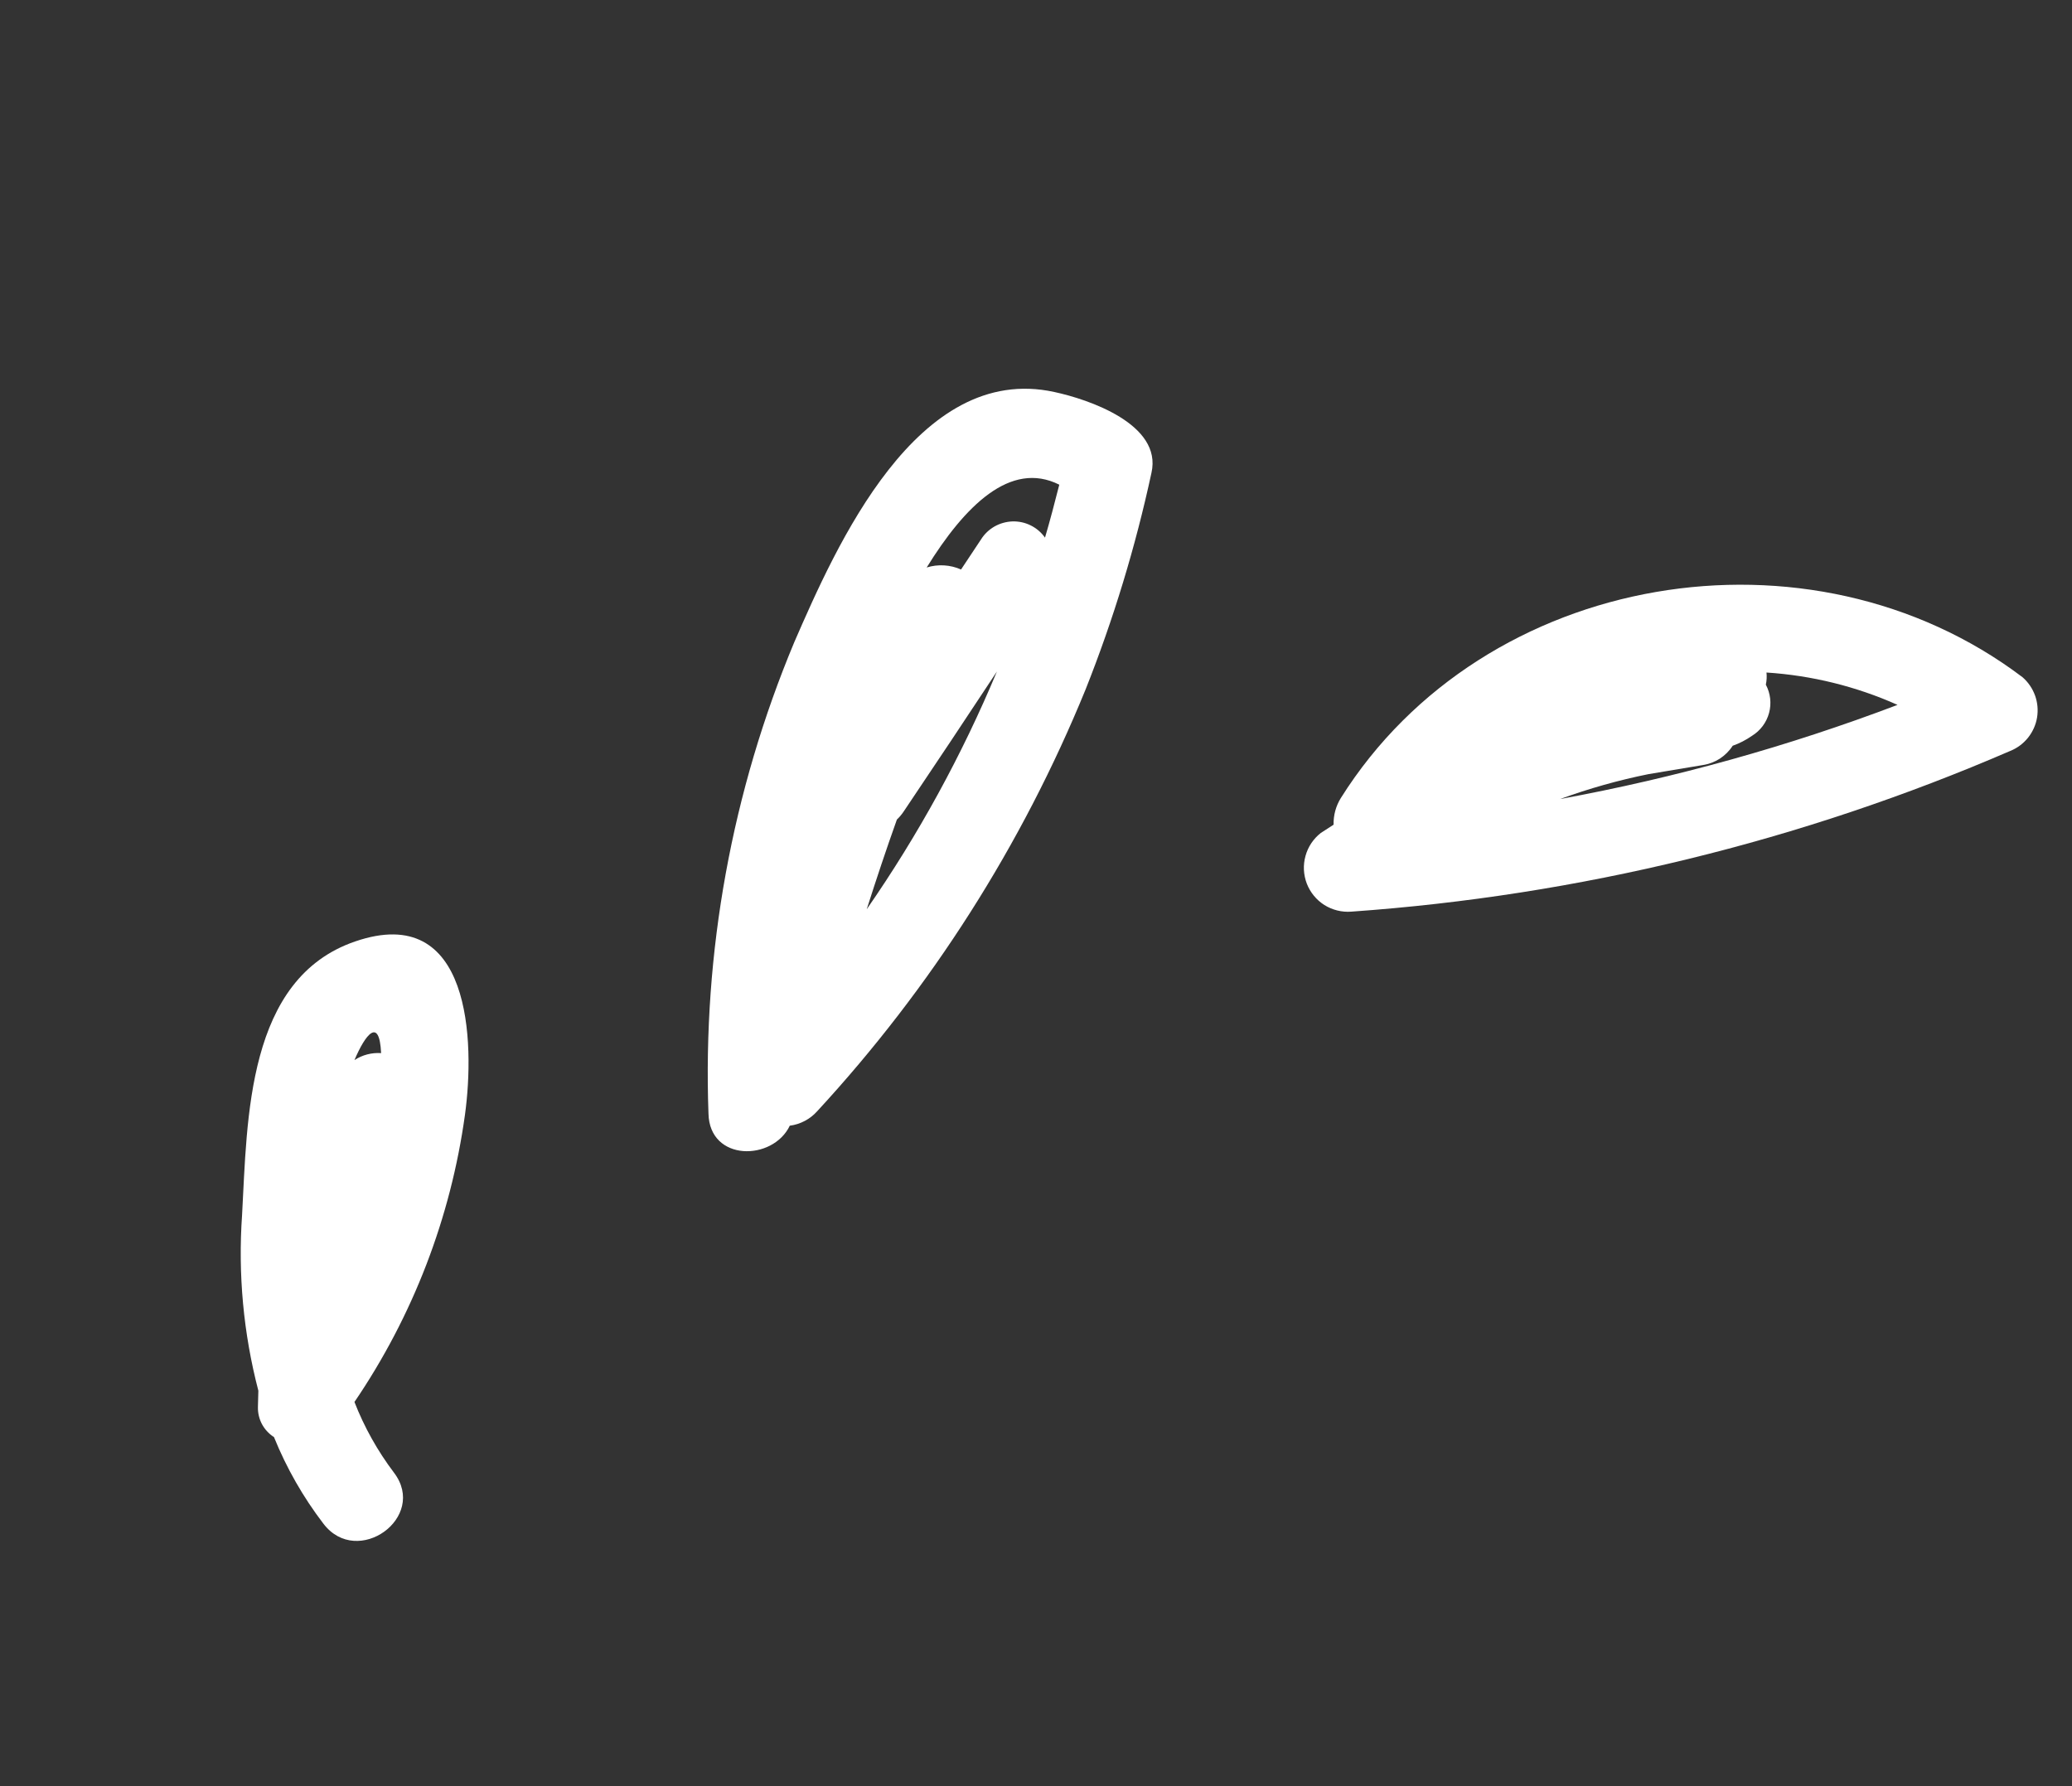
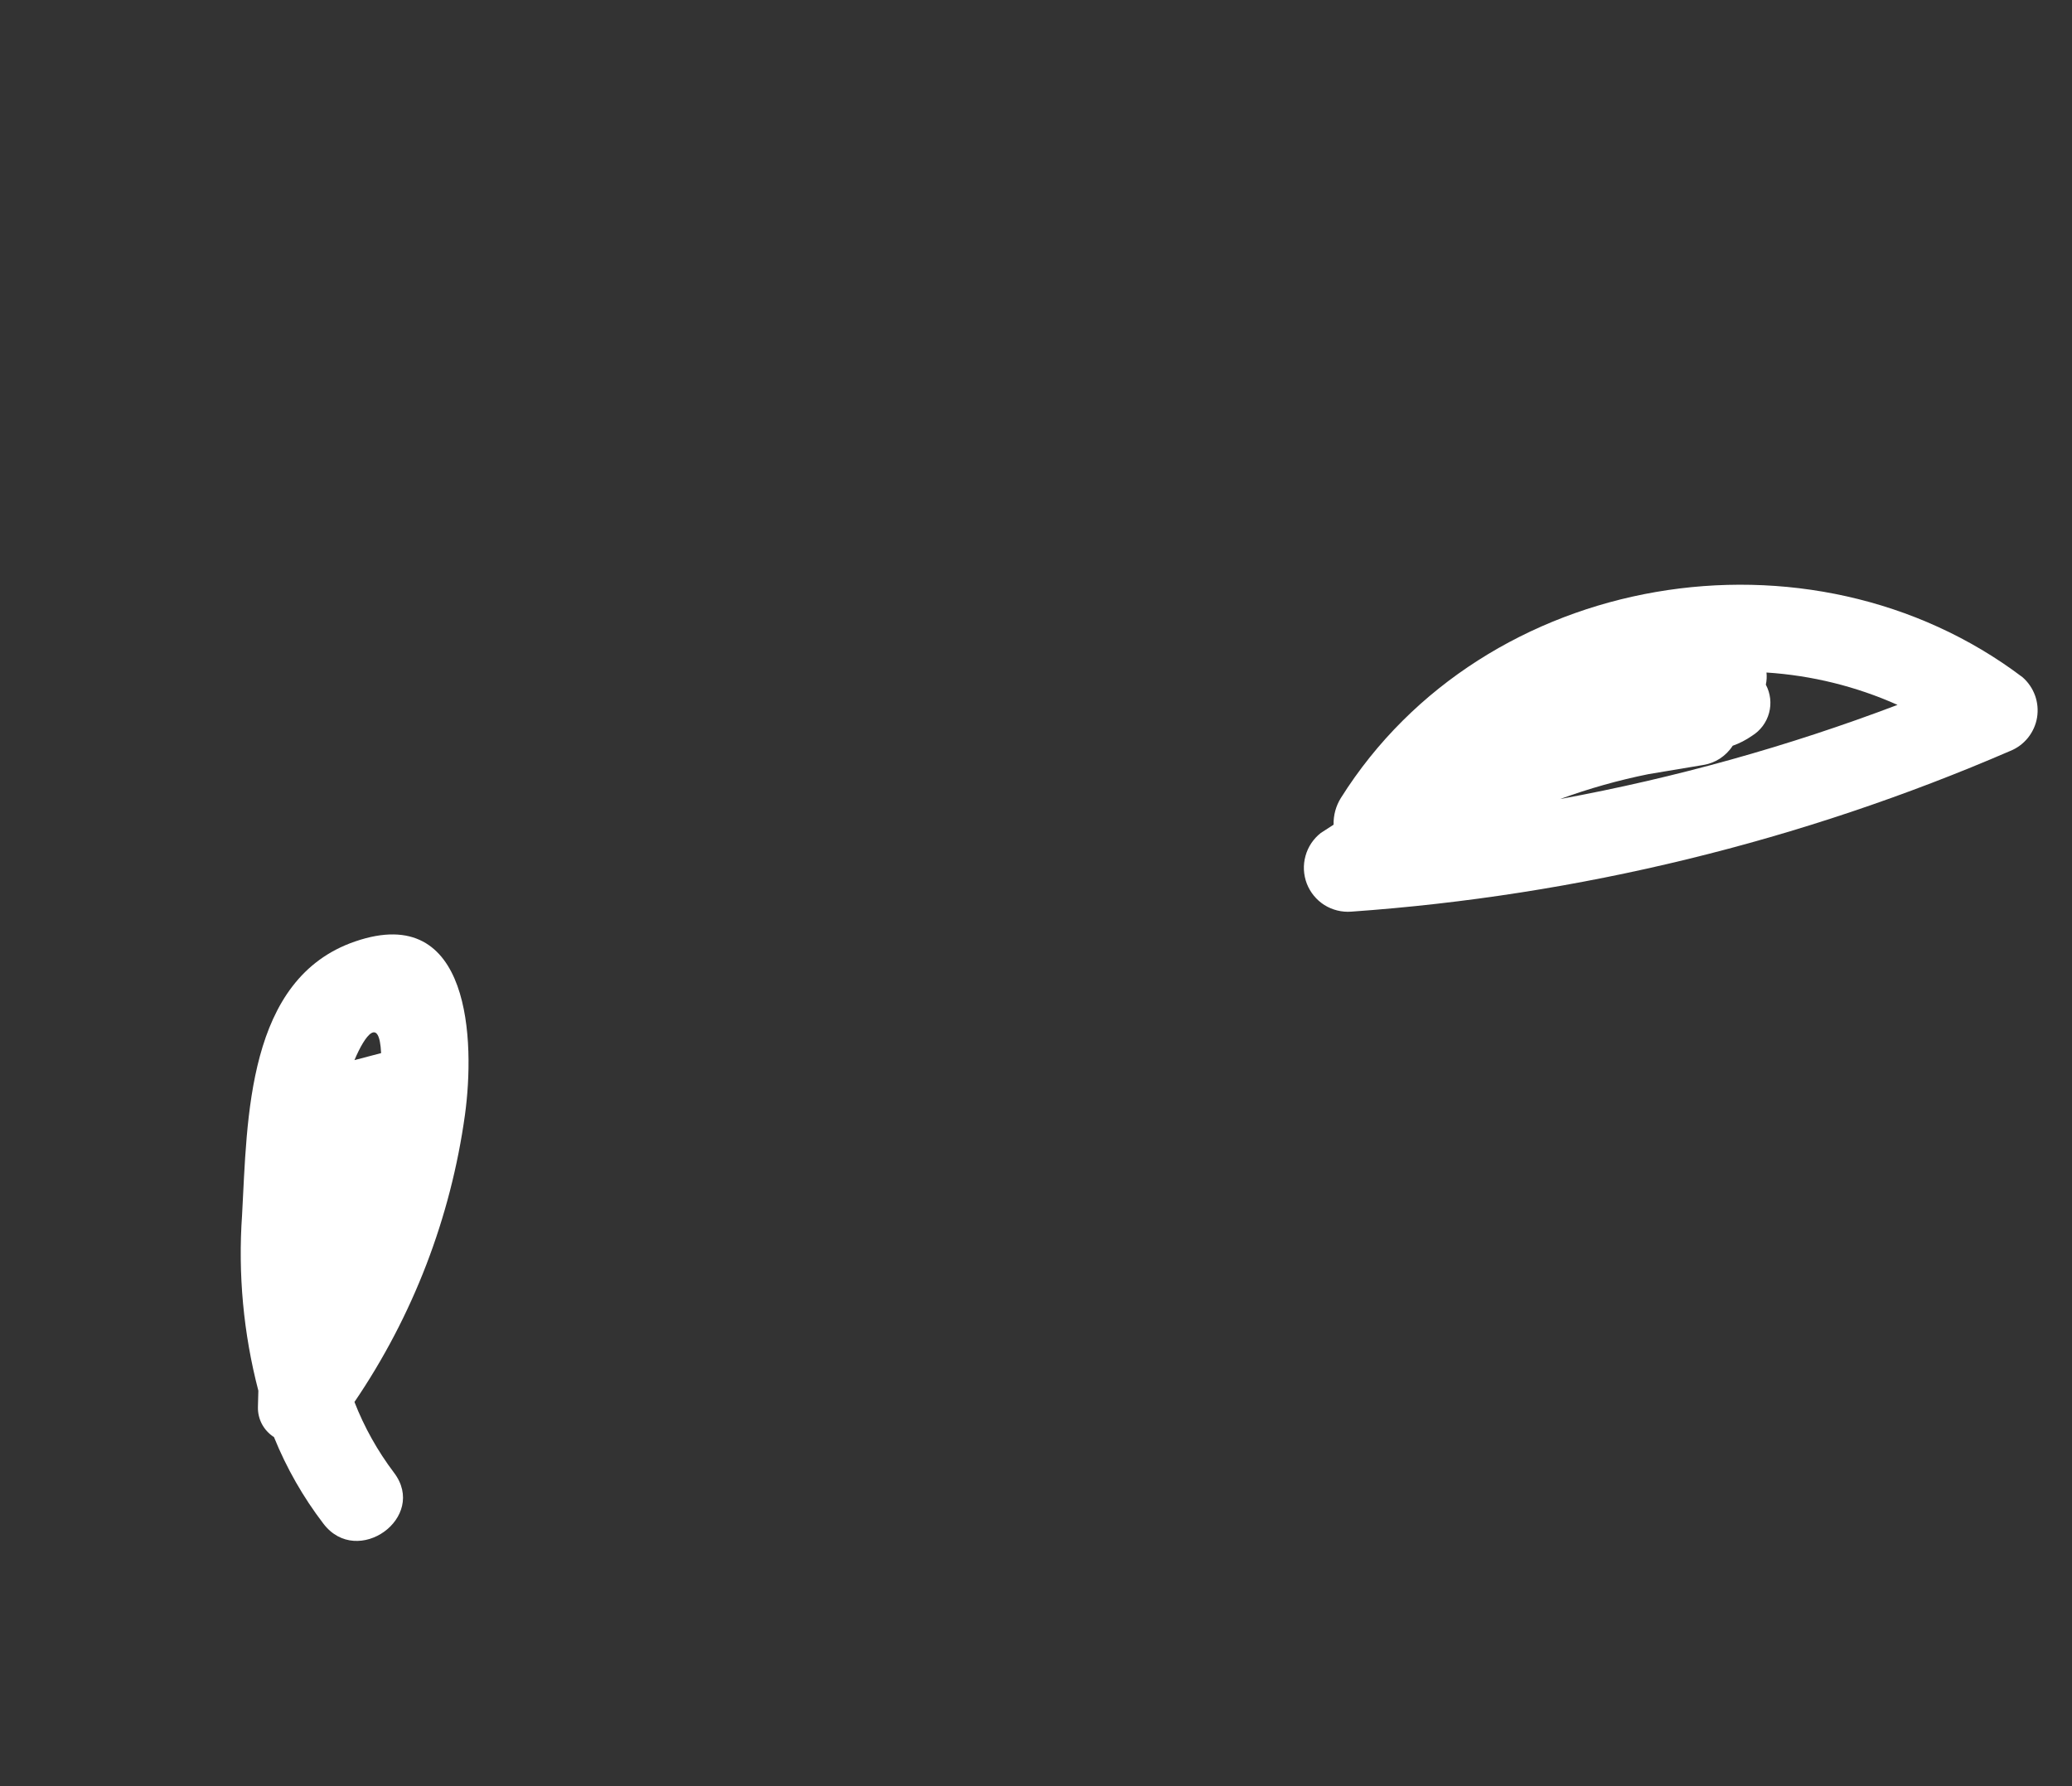
<svg xmlns="http://www.w3.org/2000/svg" width="29" height="25" viewBox="0 0 29 25" fill="none">
  <rect x="0" y="0" width="29" height="25" fill="#333333" stroke="none" />
-   <path d="M5.514 20.612C5.285 20.309 5.099 19.977 4.961 19.623C5.78 18.419 6.309 17.043 6.508 15.601C6.647 14.585 6.598 12.618 4.971 13.177C3.452 13.697 3.462 15.659 3.388 17.007C3.33 17.833 3.407 18.664 3.616 19.465L3.61 19.695C3.608 19.778 3.628 19.861 3.667 19.934C3.707 20.008 3.765 20.07 3.835 20.115C4.01 20.548 4.243 20.956 4.527 21.327C5.002 21.95 5.991 21.239 5.514 20.612ZM4.961 14.838C5.113 14.478 5.31 14.227 5.334 14.74C5.203 14.731 5.071 14.765 4.961 14.838Z" fill="white" />
-   <path d="M16.116 6.618C16.271 5.936 15.229 5.588 14.758 5.487C12.835 5.065 11.7 7.649 11.117 8.988C10.244 11.075 9.834 13.326 9.916 15.587C9.931 16.261 10.816 16.254 11.054 15.756C11.201 15.737 11.338 15.665 11.437 15.554C13.032 13.826 14.305 11.827 15.194 9.65C15.585 8.666 15.893 7.652 16.116 6.618ZM13.732 7.548L13.451 7.971C13.299 7.904 13.128 7.894 12.97 7.943C13.5 7.086 14.141 6.44 14.826 6.784C14.762 7.036 14.697 7.284 14.626 7.525C14.575 7.453 14.507 7.394 14.428 7.355C14.349 7.315 14.261 7.296 14.173 7.298C14.084 7.301 13.998 7.325 13.921 7.368C13.844 7.412 13.779 7.473 13.732 7.548ZM12.553 11.471C12.589 11.437 12.621 11.399 12.649 11.357C13.089 10.703 13.527 10.045 13.953 9.399C13.464 10.569 12.854 11.684 12.131 12.726C12.267 12.299 12.405 11.886 12.553 11.471Z" fill="white" />
+   <path d="M5.514 20.612C5.285 20.309 5.099 19.977 4.961 19.623C5.78 18.419 6.309 17.043 6.508 15.601C6.647 14.585 6.598 12.618 4.971 13.177C3.452 13.697 3.462 15.659 3.388 17.007C3.33 17.833 3.407 18.664 3.616 19.465L3.61 19.695C3.608 19.778 3.628 19.861 3.667 19.934C3.707 20.008 3.765 20.07 3.835 20.115C4.01 20.548 4.243 20.956 4.527 21.327C5.002 21.95 5.991 21.239 5.514 20.612ZM4.961 14.838C5.113 14.478 5.31 14.227 5.334 14.74Z" fill="white" />
  <path d="M28.308 9.479C25.338 7.232 20.771 7.981 18.767 11.169C18.697 11.281 18.662 11.411 18.665 11.543C18.607 11.581 18.549 11.618 18.487 11.658C18.383 11.739 18.307 11.852 18.272 11.98C18.236 12.108 18.243 12.243 18.29 12.367C18.338 12.491 18.424 12.596 18.536 12.667C18.648 12.737 18.78 12.77 18.912 12.76C22.092 12.536 25.211 11.775 28.137 10.51C28.234 10.471 28.319 10.407 28.385 10.325C28.45 10.243 28.494 10.146 28.511 10.043C28.528 9.939 28.518 9.833 28.483 9.735C28.447 9.636 28.387 9.548 28.308 9.479ZM21.835 11.184C22.238 11.037 22.652 10.92 23.074 10.835L23.834 10.708C23.919 10.695 24 10.664 24.072 10.618C24.143 10.571 24.205 10.51 24.251 10.438C24.347 10.404 24.438 10.357 24.521 10.299C24.638 10.227 24.724 10.113 24.76 9.979C24.796 9.846 24.78 9.705 24.715 9.583C24.727 9.527 24.73 9.47 24.724 9.413C25.357 9.454 25.979 9.607 26.558 9.866C25.027 10.447 23.446 10.888 21.835 11.184Z" fill="white" />
</svg>